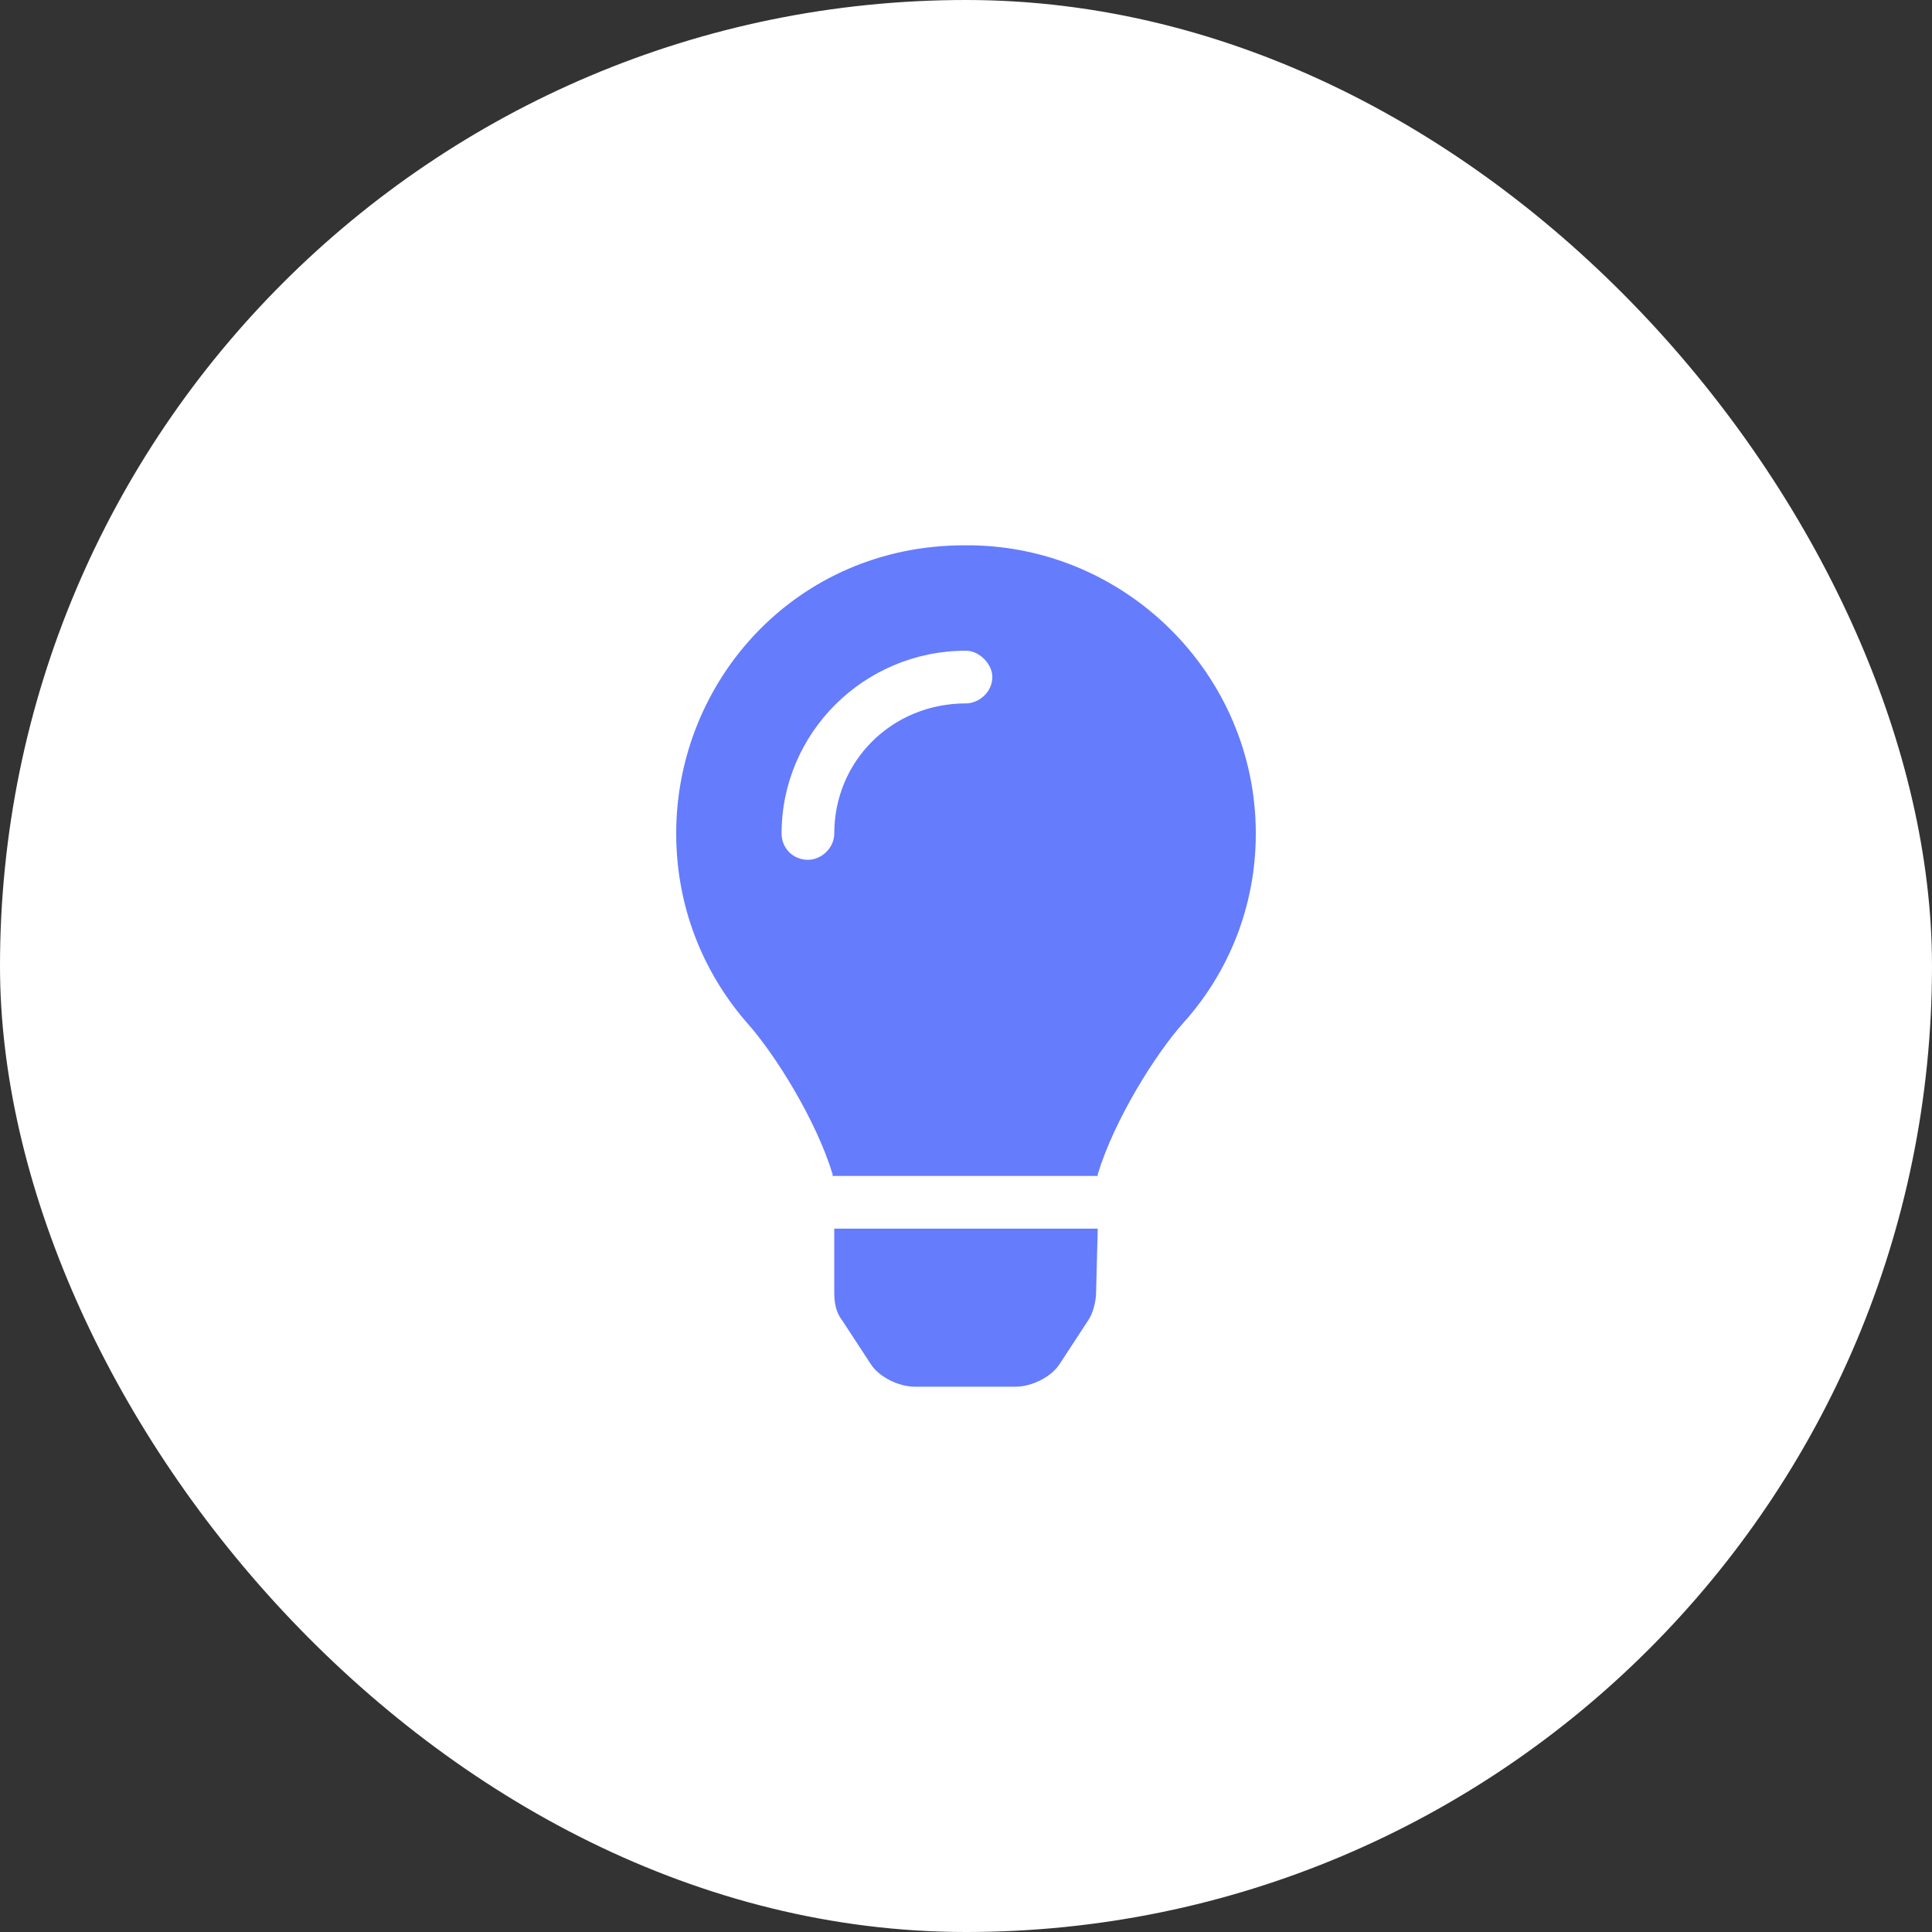
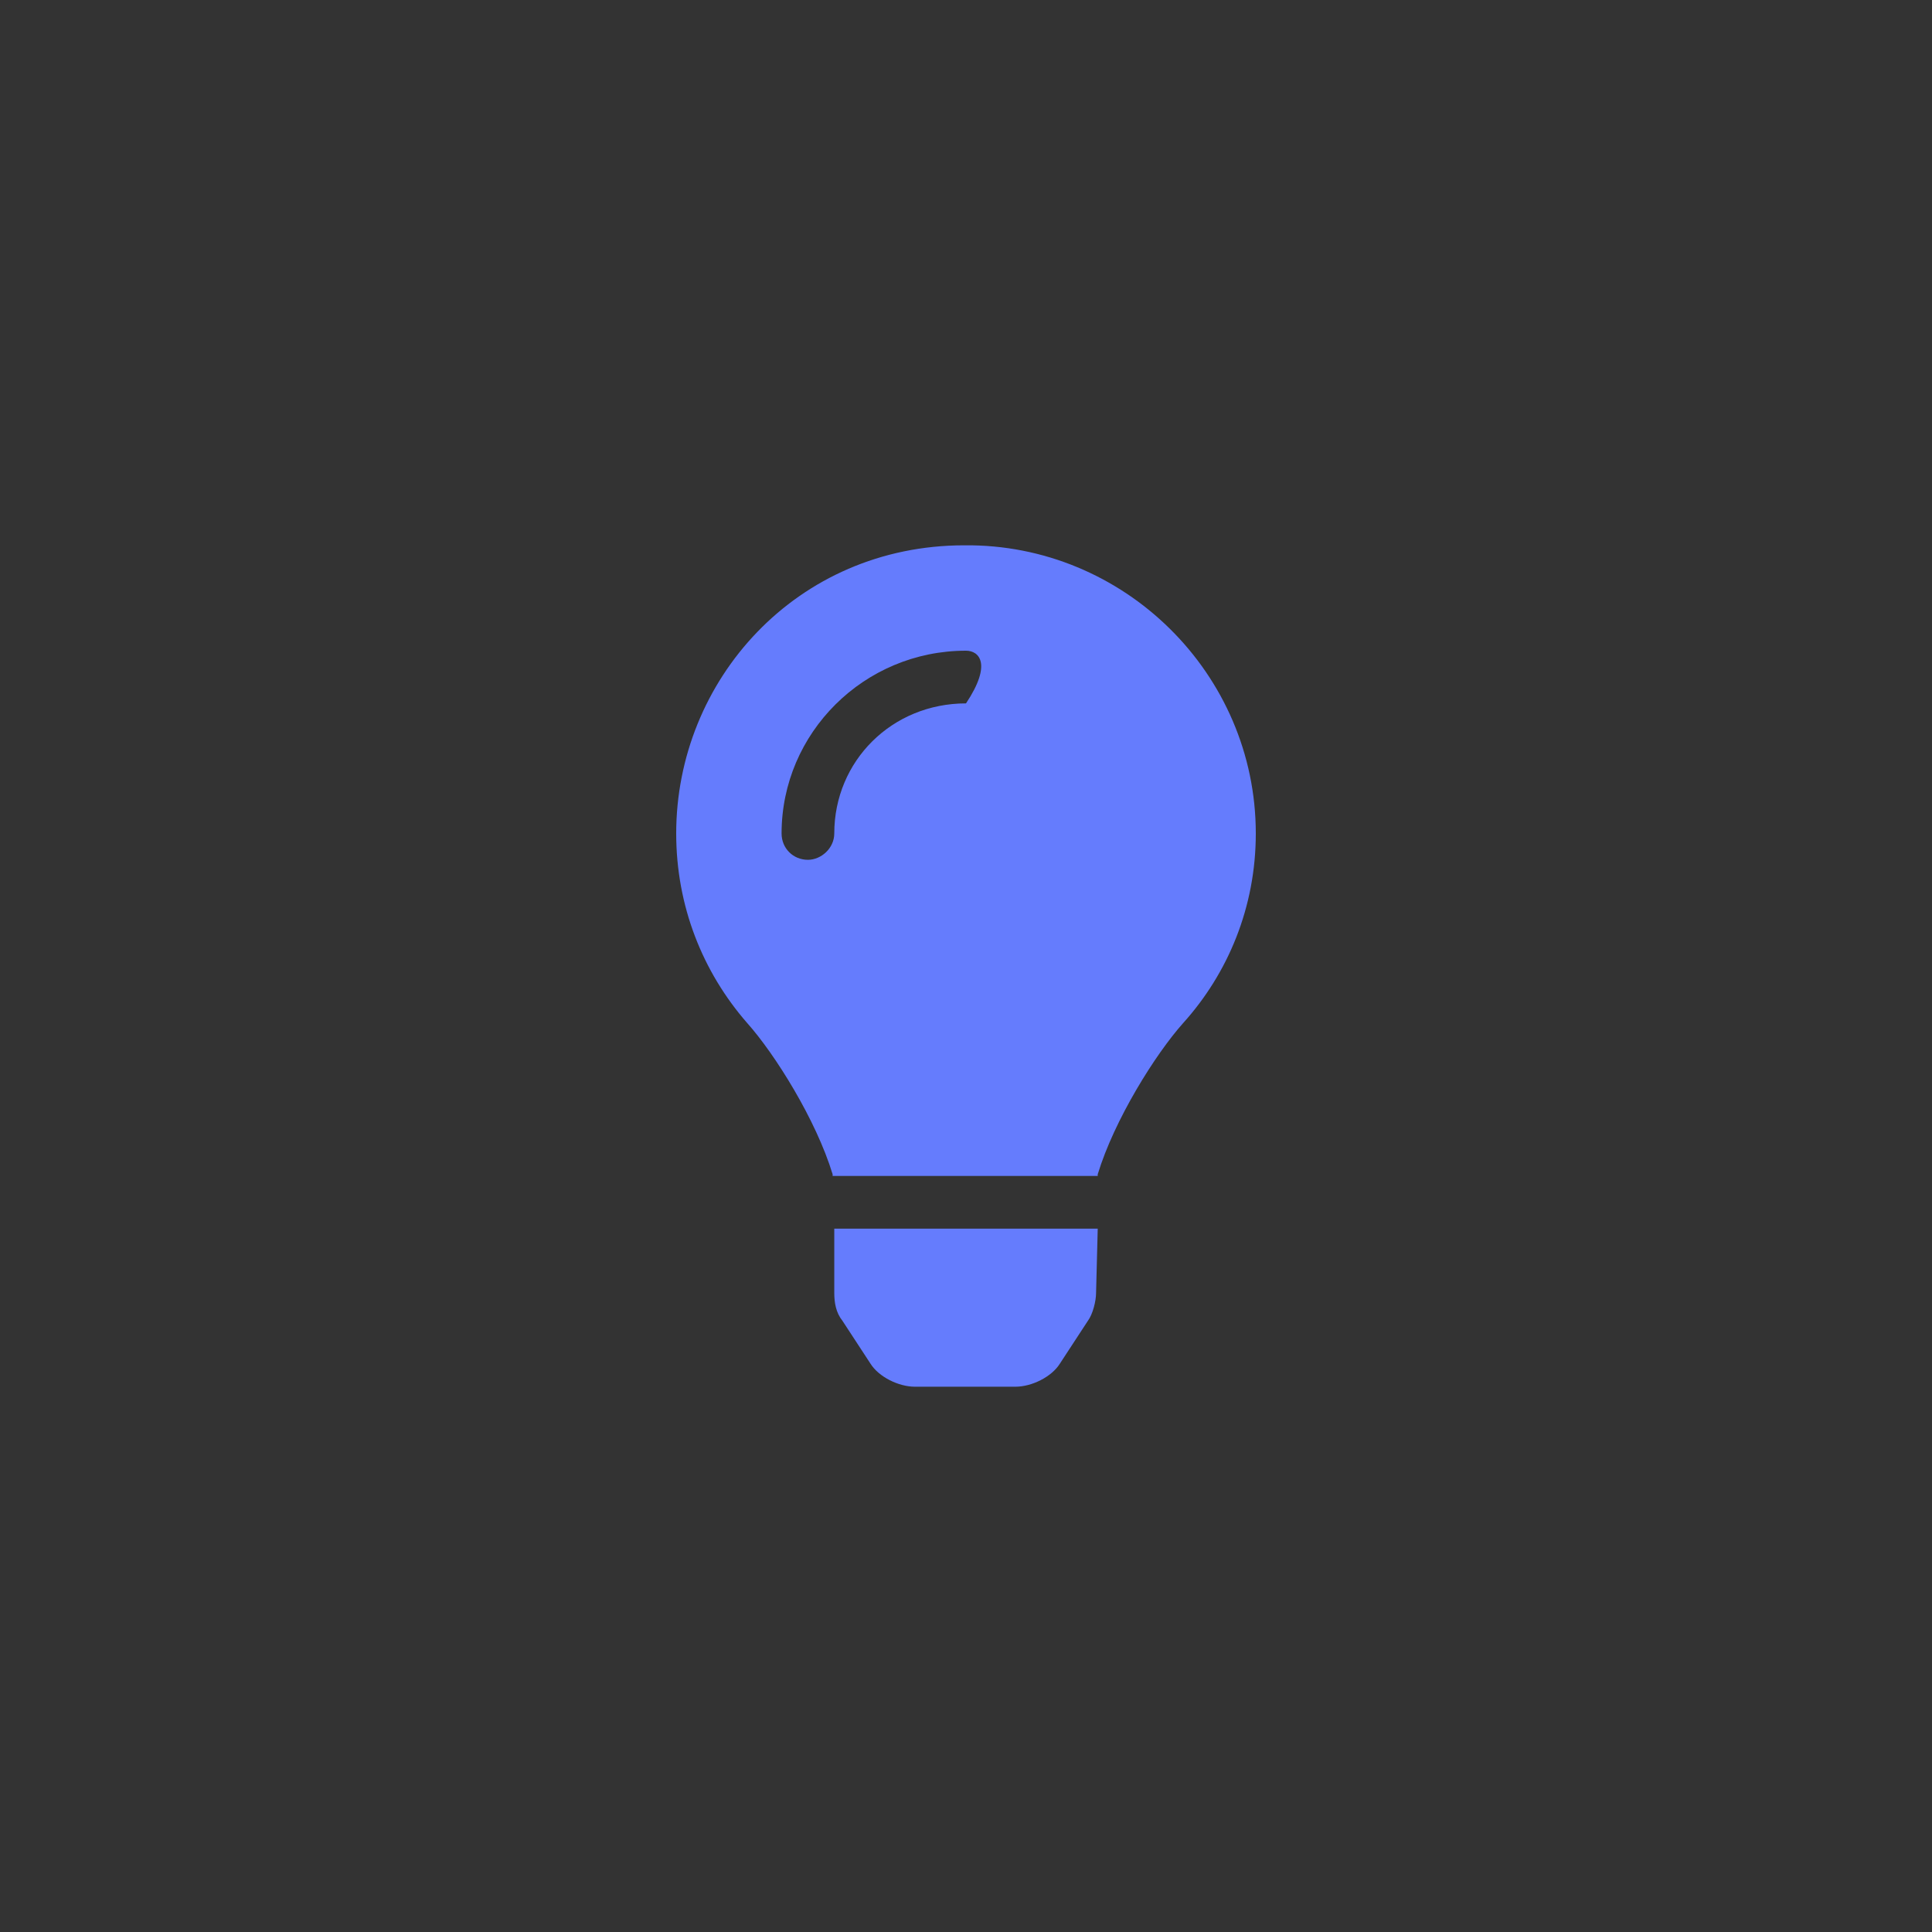
<svg xmlns="http://www.w3.org/2000/svg" width="55" height="55" viewBox="0 0 55 55" fill="none">
  <rect x="0" y="0" width="55" height="55" fill="#333333" stroke="none" />
-   <rect width="55" height="55" rx="27.5" fill="white" />
-   <path d="M23.75 36.805V34.977H31.25L31.203 36.805C31.203 37.039 31.109 37.414 30.969 37.602L30.172 38.821C29.938 39.196 29.375 39.477 28.906 39.477H26.047C25.578 39.477 25.016 39.196 24.781 38.821L23.984 37.602C23.797 37.368 23.75 37.086 23.75 36.805ZM27.453 15.524C32 15.477 35.75 19.18 35.75 23.727C35.75 25.836 34.953 27.711 33.688 29.118C32.891 30.008 31.719 31.883 31.25 33.43C31.25 33.43 31.25 33.43 31.25 33.477H23.703C23.703 33.43 23.703 33.43 23.703 33.43C23.234 31.883 22.062 30.008 21.266 29.118C20 27.665 19.25 25.79 19.25 23.727C19.25 19.368 22.672 15.524 27.453 15.524ZM27.5 20.024C27.875 20.024 28.25 19.696 28.25 19.274C28.25 18.899 27.875 18.524 27.5 18.524C24.594 18.524 22.25 20.868 22.25 23.727C22.25 24.149 22.578 24.477 23 24.477C23.375 24.477 23.75 24.149 23.75 23.727C23.75 21.665 25.391 20.024 27.5 20.024Z" fill="#657CFD" />
+   <path d="M23.75 36.805V34.977H31.25L31.203 36.805C31.203 37.039 31.109 37.414 30.969 37.602L30.172 38.821C29.938 39.196 29.375 39.477 28.906 39.477H26.047C25.578 39.477 25.016 39.196 24.781 38.821L23.984 37.602C23.797 37.368 23.75 37.086 23.75 36.805ZM27.453 15.524C32 15.477 35.75 19.18 35.75 23.727C35.75 25.836 34.953 27.711 33.688 29.118C32.891 30.008 31.719 31.883 31.25 33.43C31.25 33.43 31.25 33.43 31.25 33.477H23.703C23.703 33.43 23.703 33.43 23.703 33.43C23.234 31.883 22.062 30.008 21.266 29.118C20 27.665 19.25 25.79 19.25 23.727C19.25 19.368 22.672 15.524 27.453 15.524ZM27.5 20.024C28.25 18.899 27.875 18.524 27.5 18.524C24.594 18.524 22.25 20.868 22.25 23.727C22.25 24.149 22.578 24.477 23 24.477C23.375 24.477 23.75 24.149 23.75 23.727C23.75 21.665 25.391 20.024 27.5 20.024Z" fill="#657CFD" />
</svg>